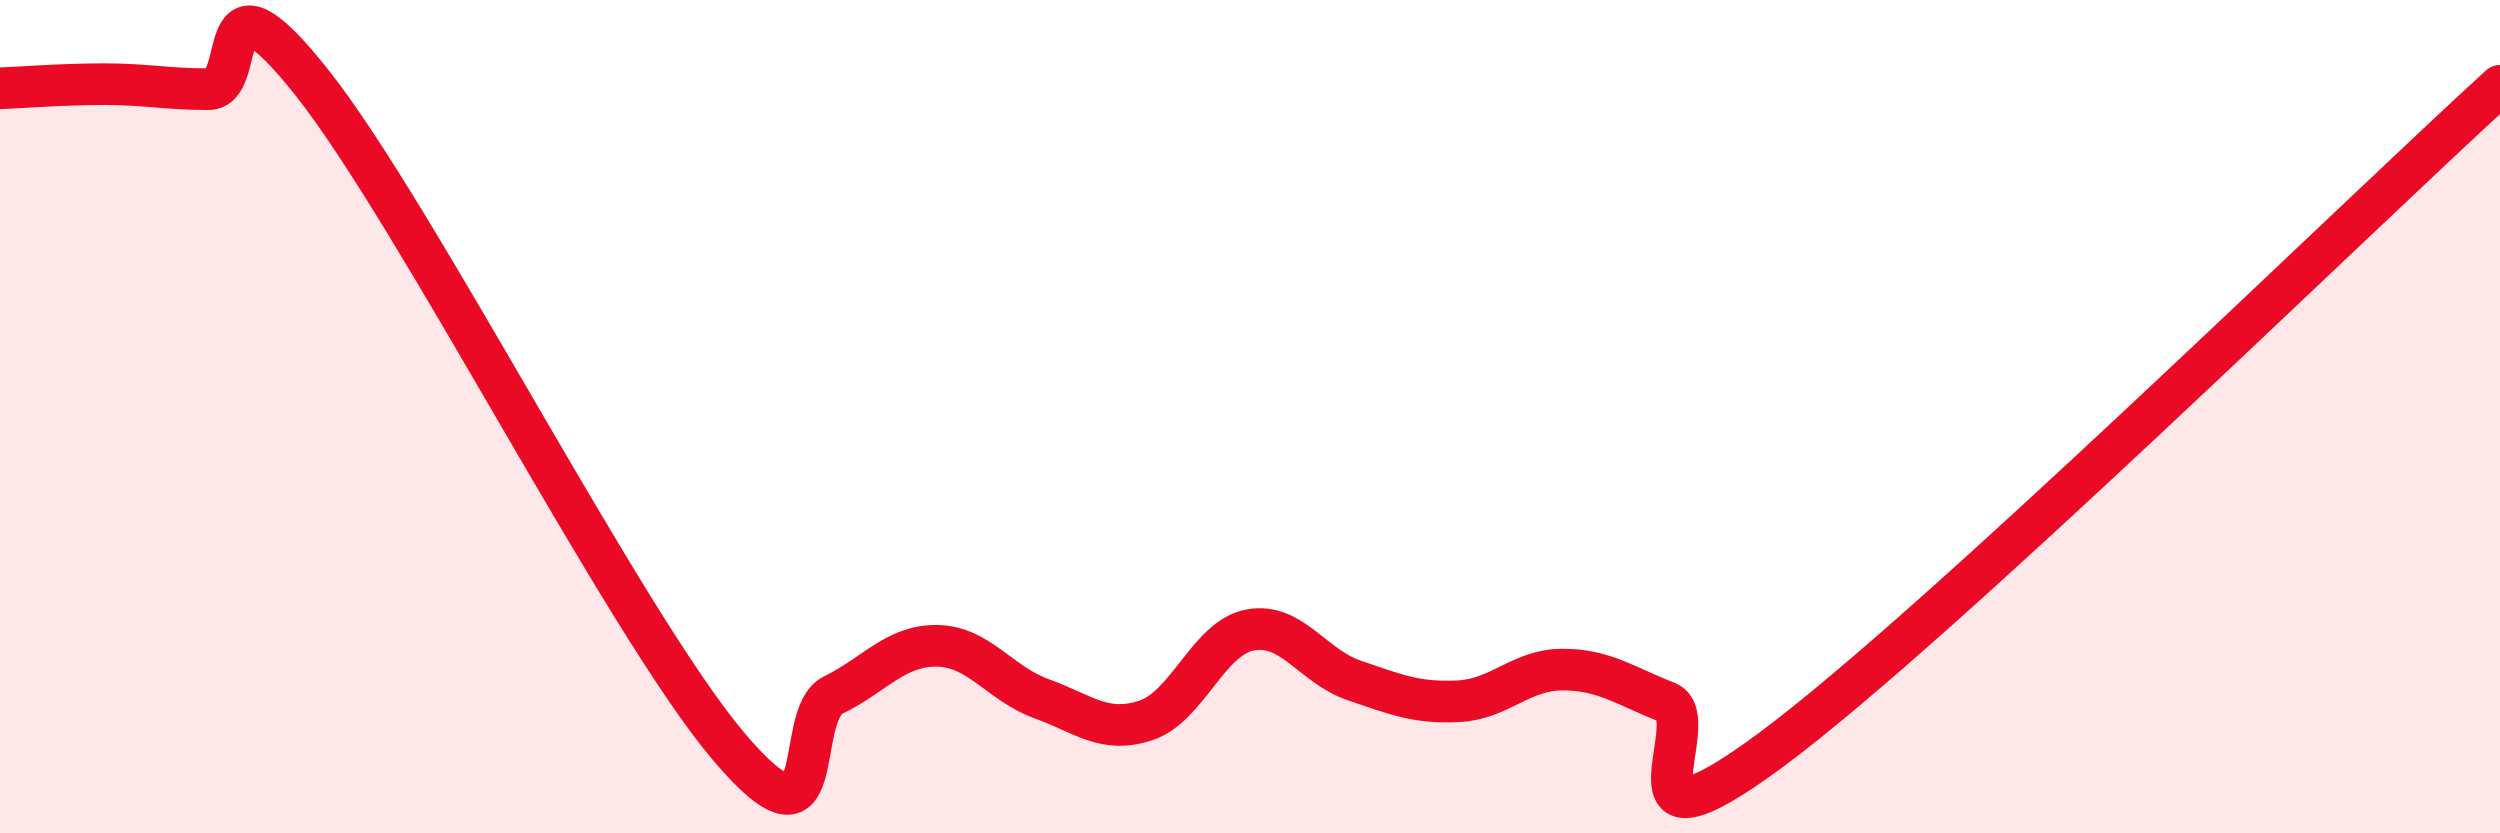
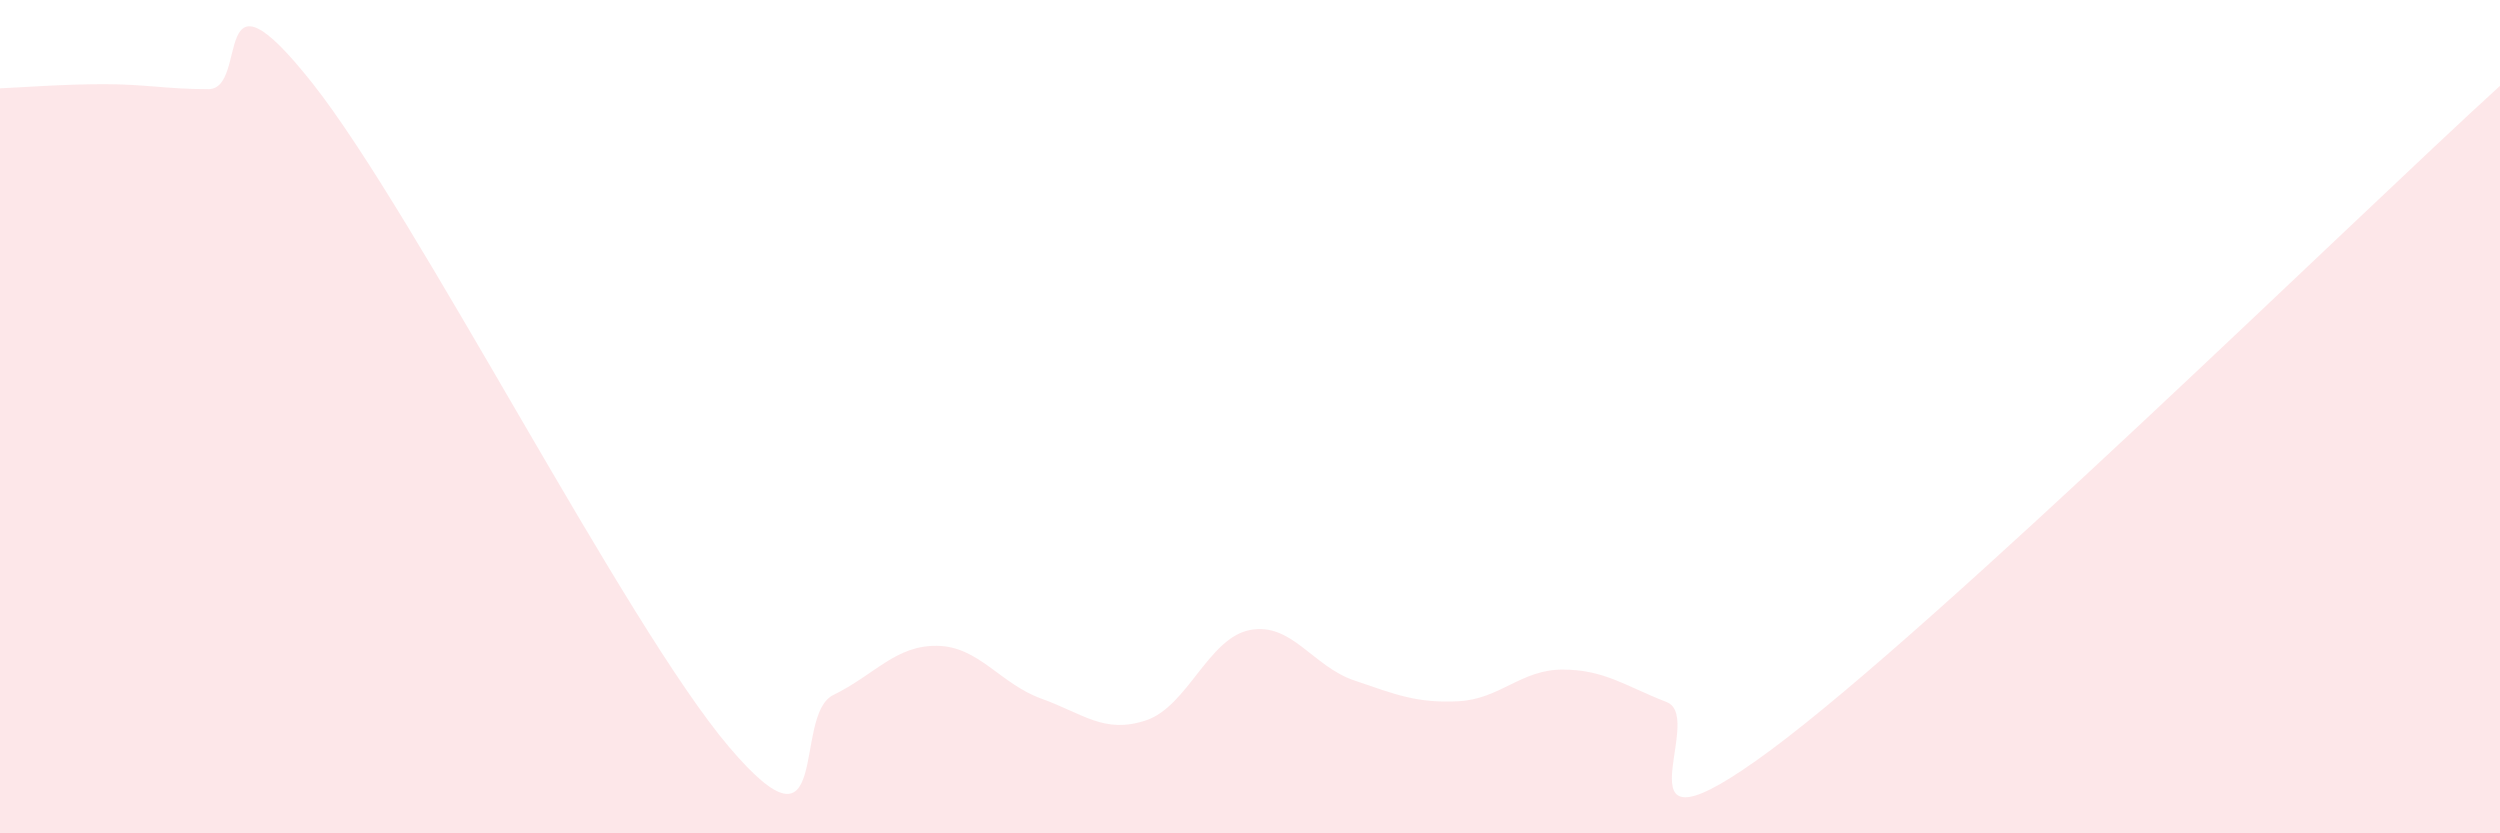
<svg xmlns="http://www.w3.org/2000/svg" width="60" height="20" viewBox="0 0 60 20">
  <path d="M 0,2.12 C 0.5,2.1 1.5,2.02 2.5,2.02 C 3.5,2.02 4,2.14 5,2.14 C 6,2.14 5,-1.16 7.5,2 C 10,5.16 15,14.99 17.5,17.93 C 20,20.87 19,17.17 20,16.68 C 21,16.19 21.5,15.48 22.5,15.5 C 23.5,15.52 24,16.41 25,16.77 C 26,17.13 26.5,17.62 27.5,17.29 C 28.5,16.96 29,15.31 30,15.12 C 31,14.93 31.5,15.99 32.5,16.33 C 33.5,16.67 34,16.88 35,16.83 C 36,16.78 36.5,16.07 37.5,16.07 C 38.5,16.07 39,16.46 40,16.85 C 41,17.24 38.5,20.96 42.5,18 C 46.5,15.04 56.5,5.25 60,2.06L60 20L0 20Z" fill="#EB0A25" opacity="0.1" stroke-linecap="round" stroke-linejoin="round" />
-   <path d="M 0,2.12 C 0.5,2.1 1.5,2.02 2.5,2.02 C 3.5,2.02 4,2.14 5,2.14 C 6,2.14 5,-1.16 7.5,2 C 10,5.16 15,14.99 17.5,17.93 C 20,20.87 19,17.17 20,16.68 C 21,16.19 21.5,15.48 22.5,15.5 C 23.5,15.52 24,16.41 25,16.77 C 26,17.13 26.5,17.62 27.5,17.29 C 28.5,16.96 29,15.31 30,15.12 C 31,14.93 31.5,15.99 32.5,16.33 C 33.5,16.67 34,16.88 35,16.83 C 36,16.78 36.5,16.07 37.5,16.07 C 38.5,16.07 39,16.46 40,16.85 C 41,17.24 38.5,20.96 42.5,18 C 46.5,15.04 56.5,5.25 60,2.06" stroke="#EB0A25" stroke-width="1" fill="none" stroke-linecap="round" stroke-linejoin="round" />
</svg>